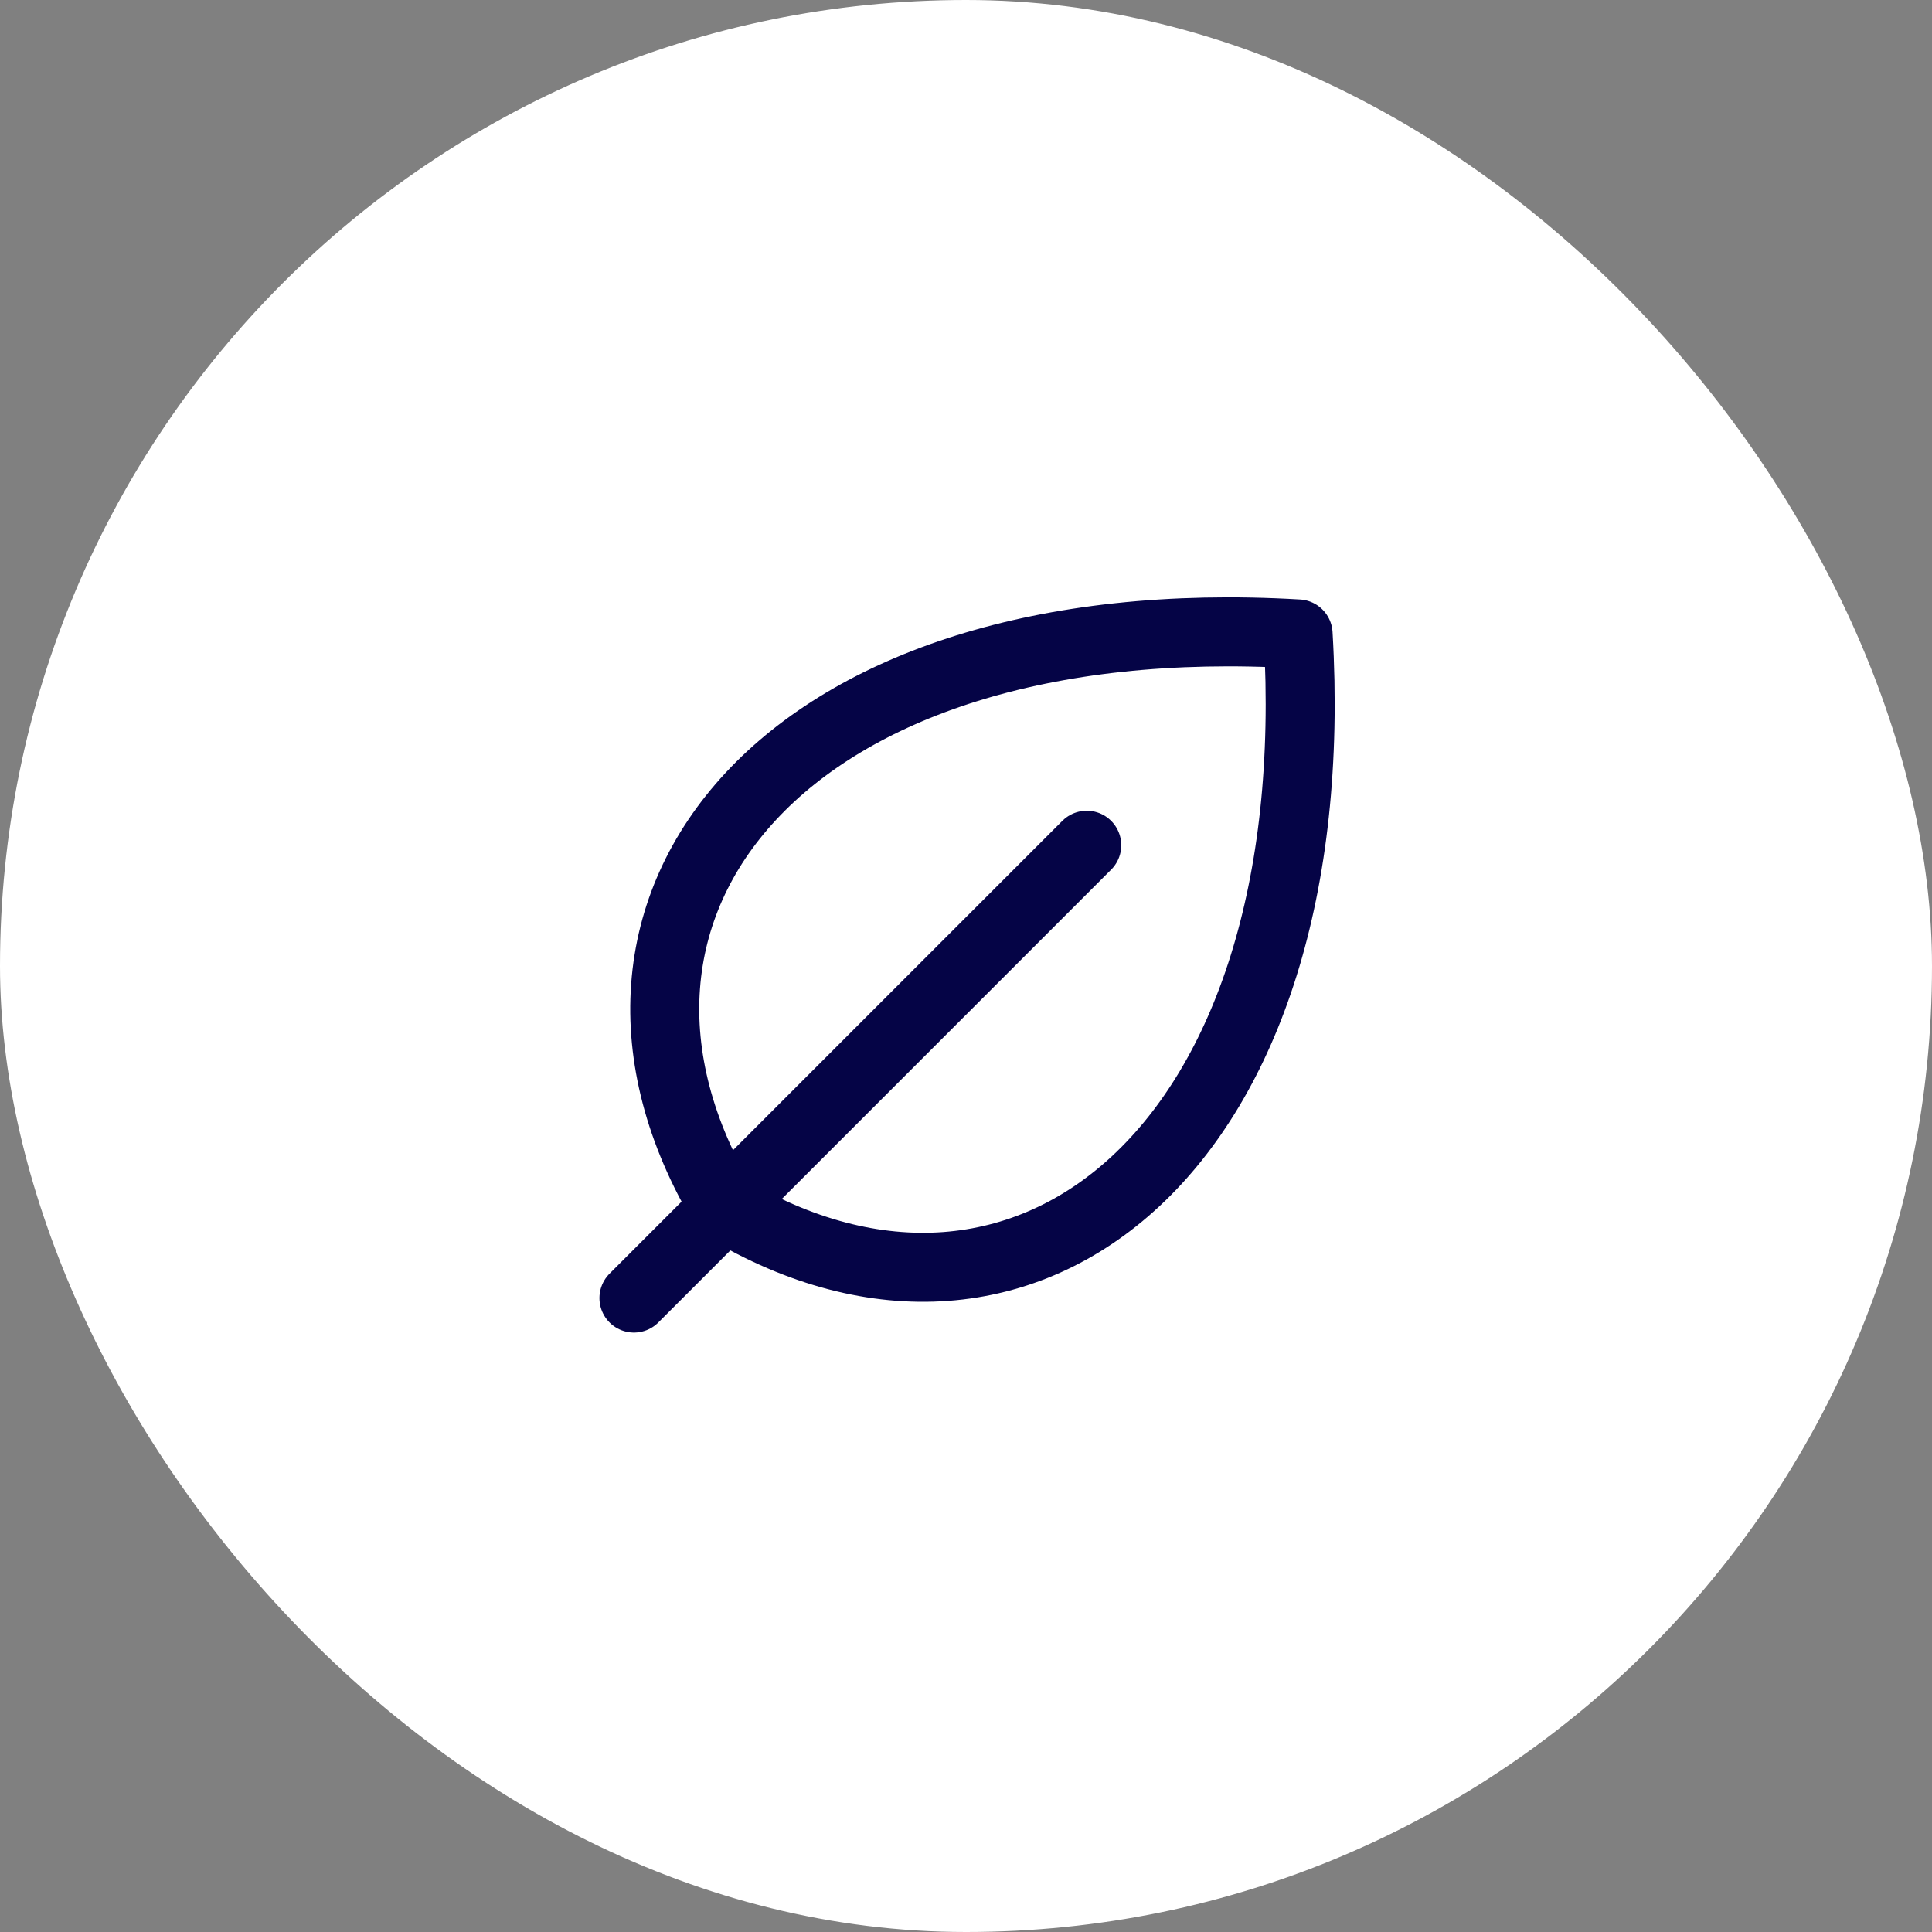
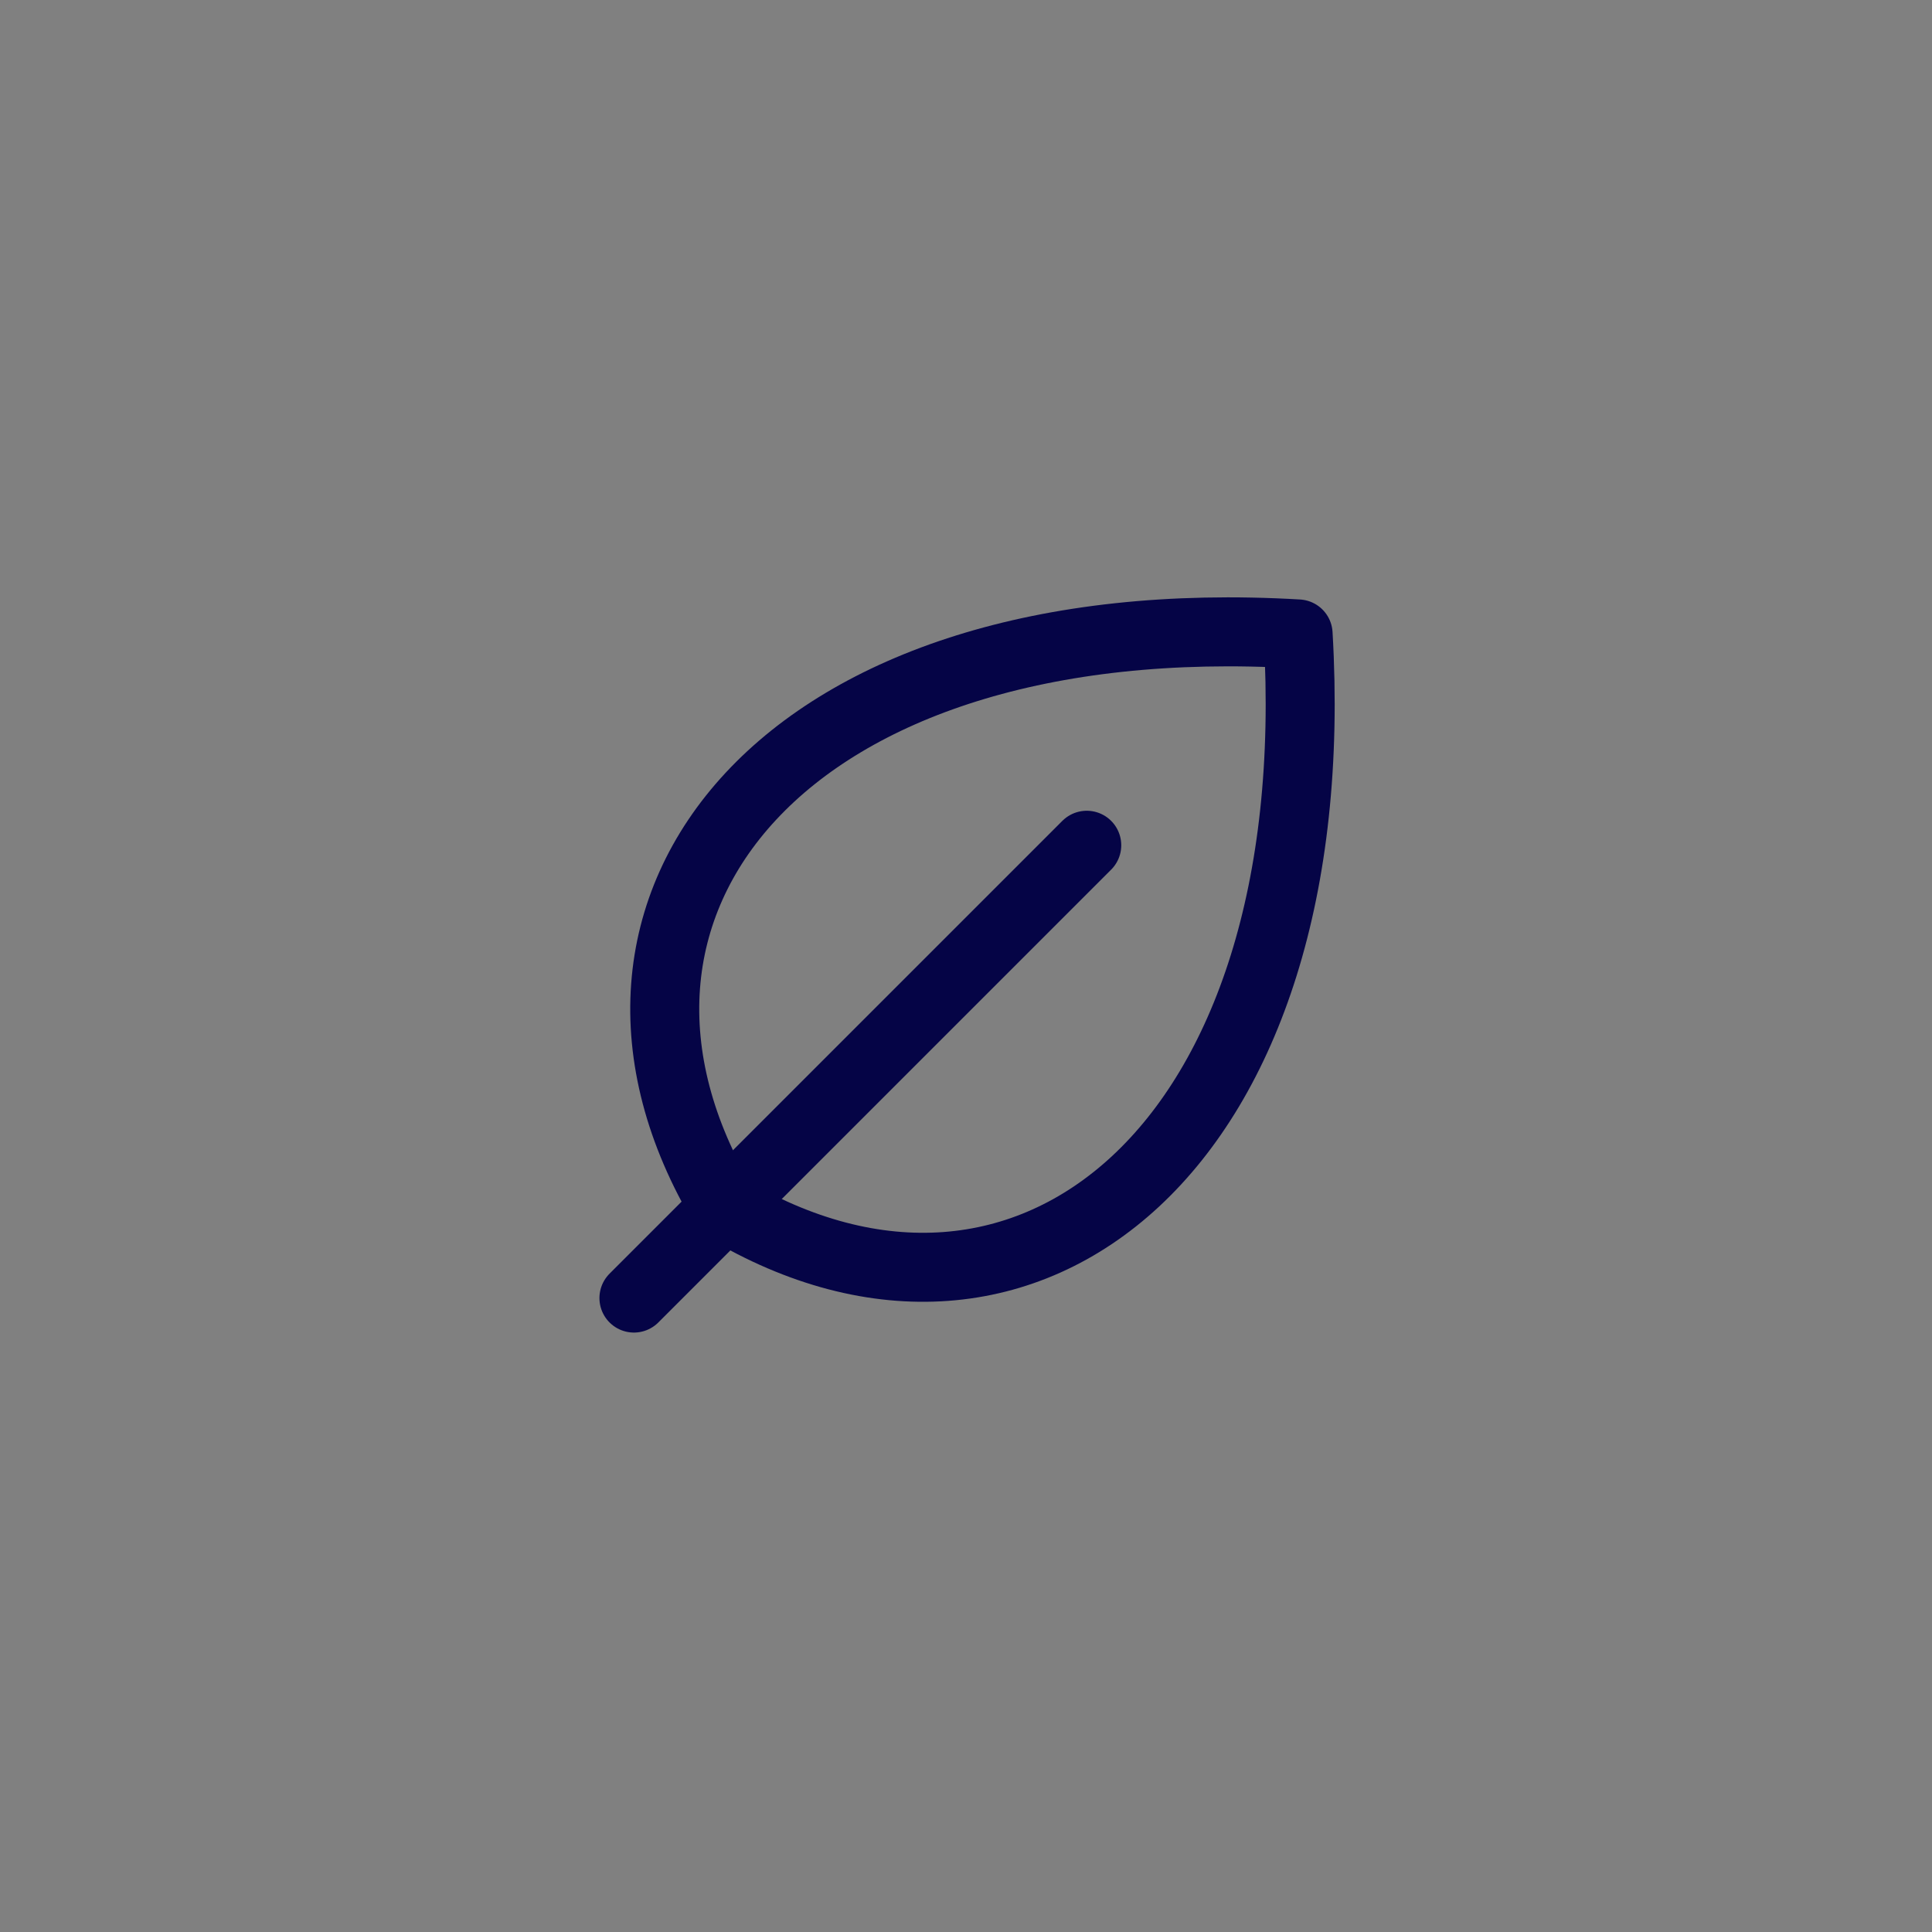
<svg xmlns="http://www.w3.org/2000/svg" width="56" height="56" viewBox="0 0 56 56" fill="none">
  <rect x="0" y="0" width="56" height="56" fill="#808080" stroke="none" />
-   <rect width="56" height="56" rx="28" fill="white" />
  <path d="M31.5 24.5L18.375 37.625" stroke="#050446" stroke-width="2" stroke-linecap="round" stroke-linejoin="round" />
  <path d="M21.001 35C15.751 26.25 22.751 17.5 37.626 18.375C38.501 33.25 29.751 40.25 21.001 35Z" stroke="#050446" stroke-width="2" stroke-linecap="round" stroke-linejoin="round" />
</svg>